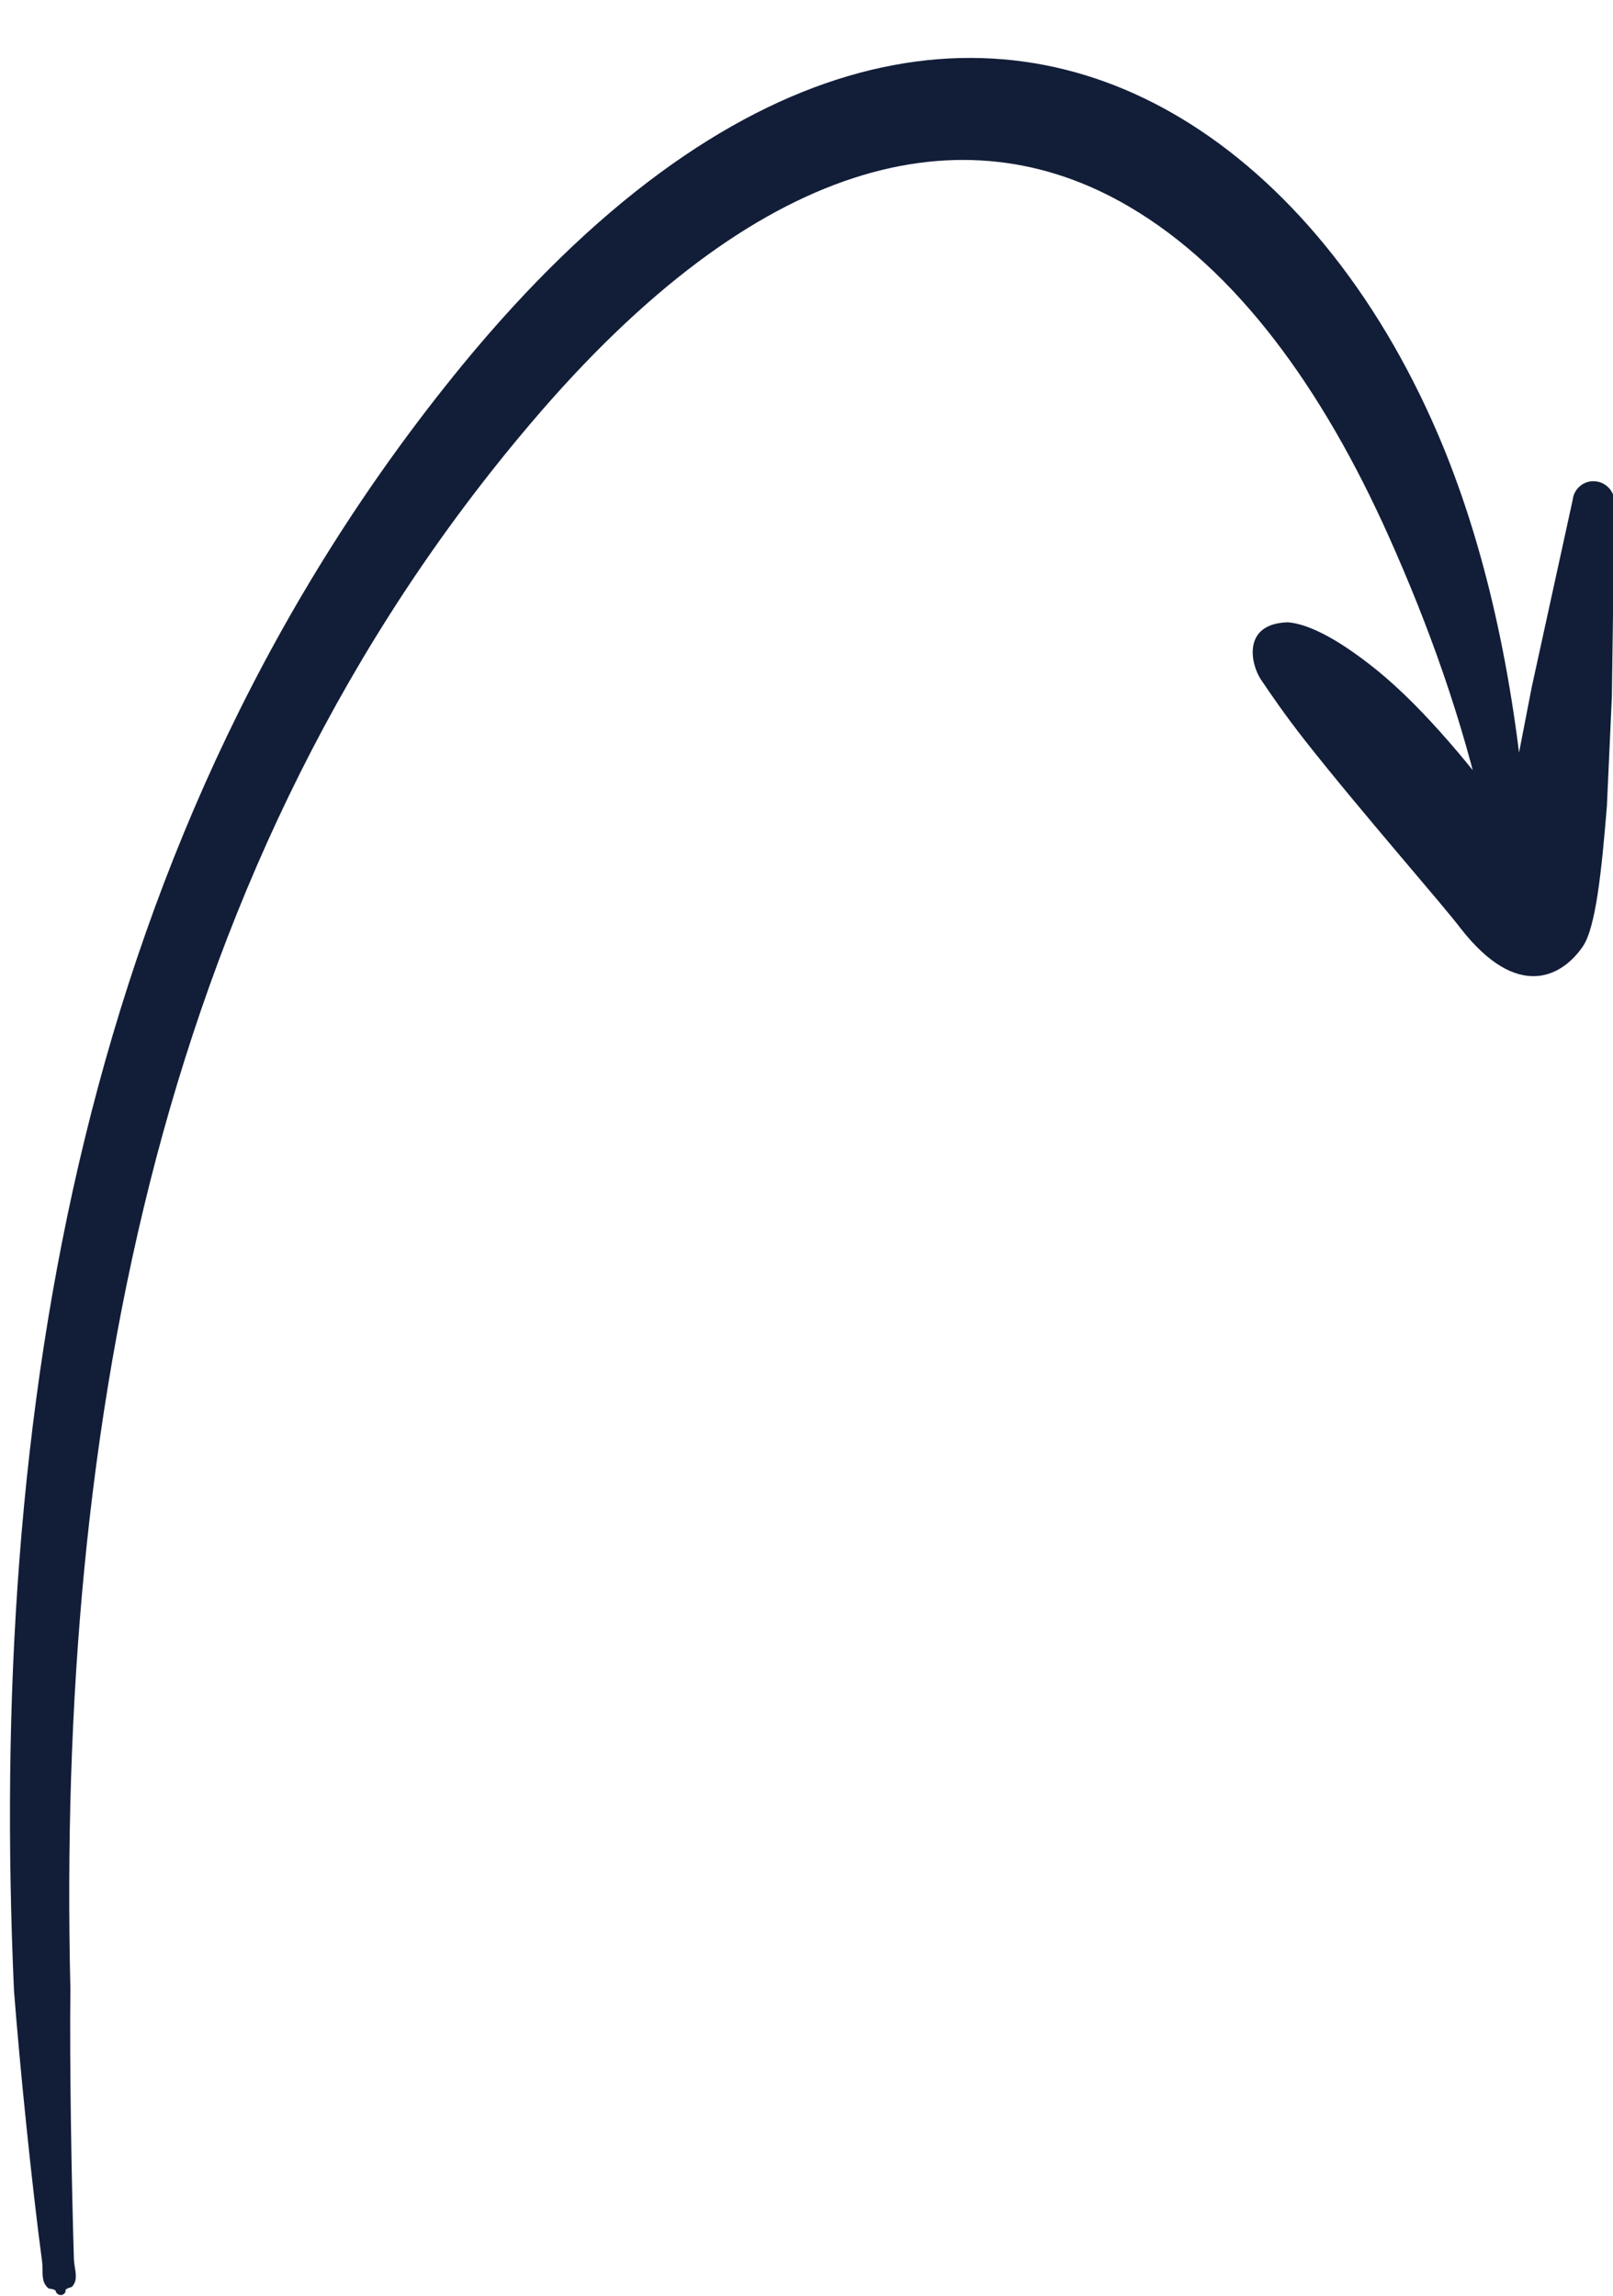
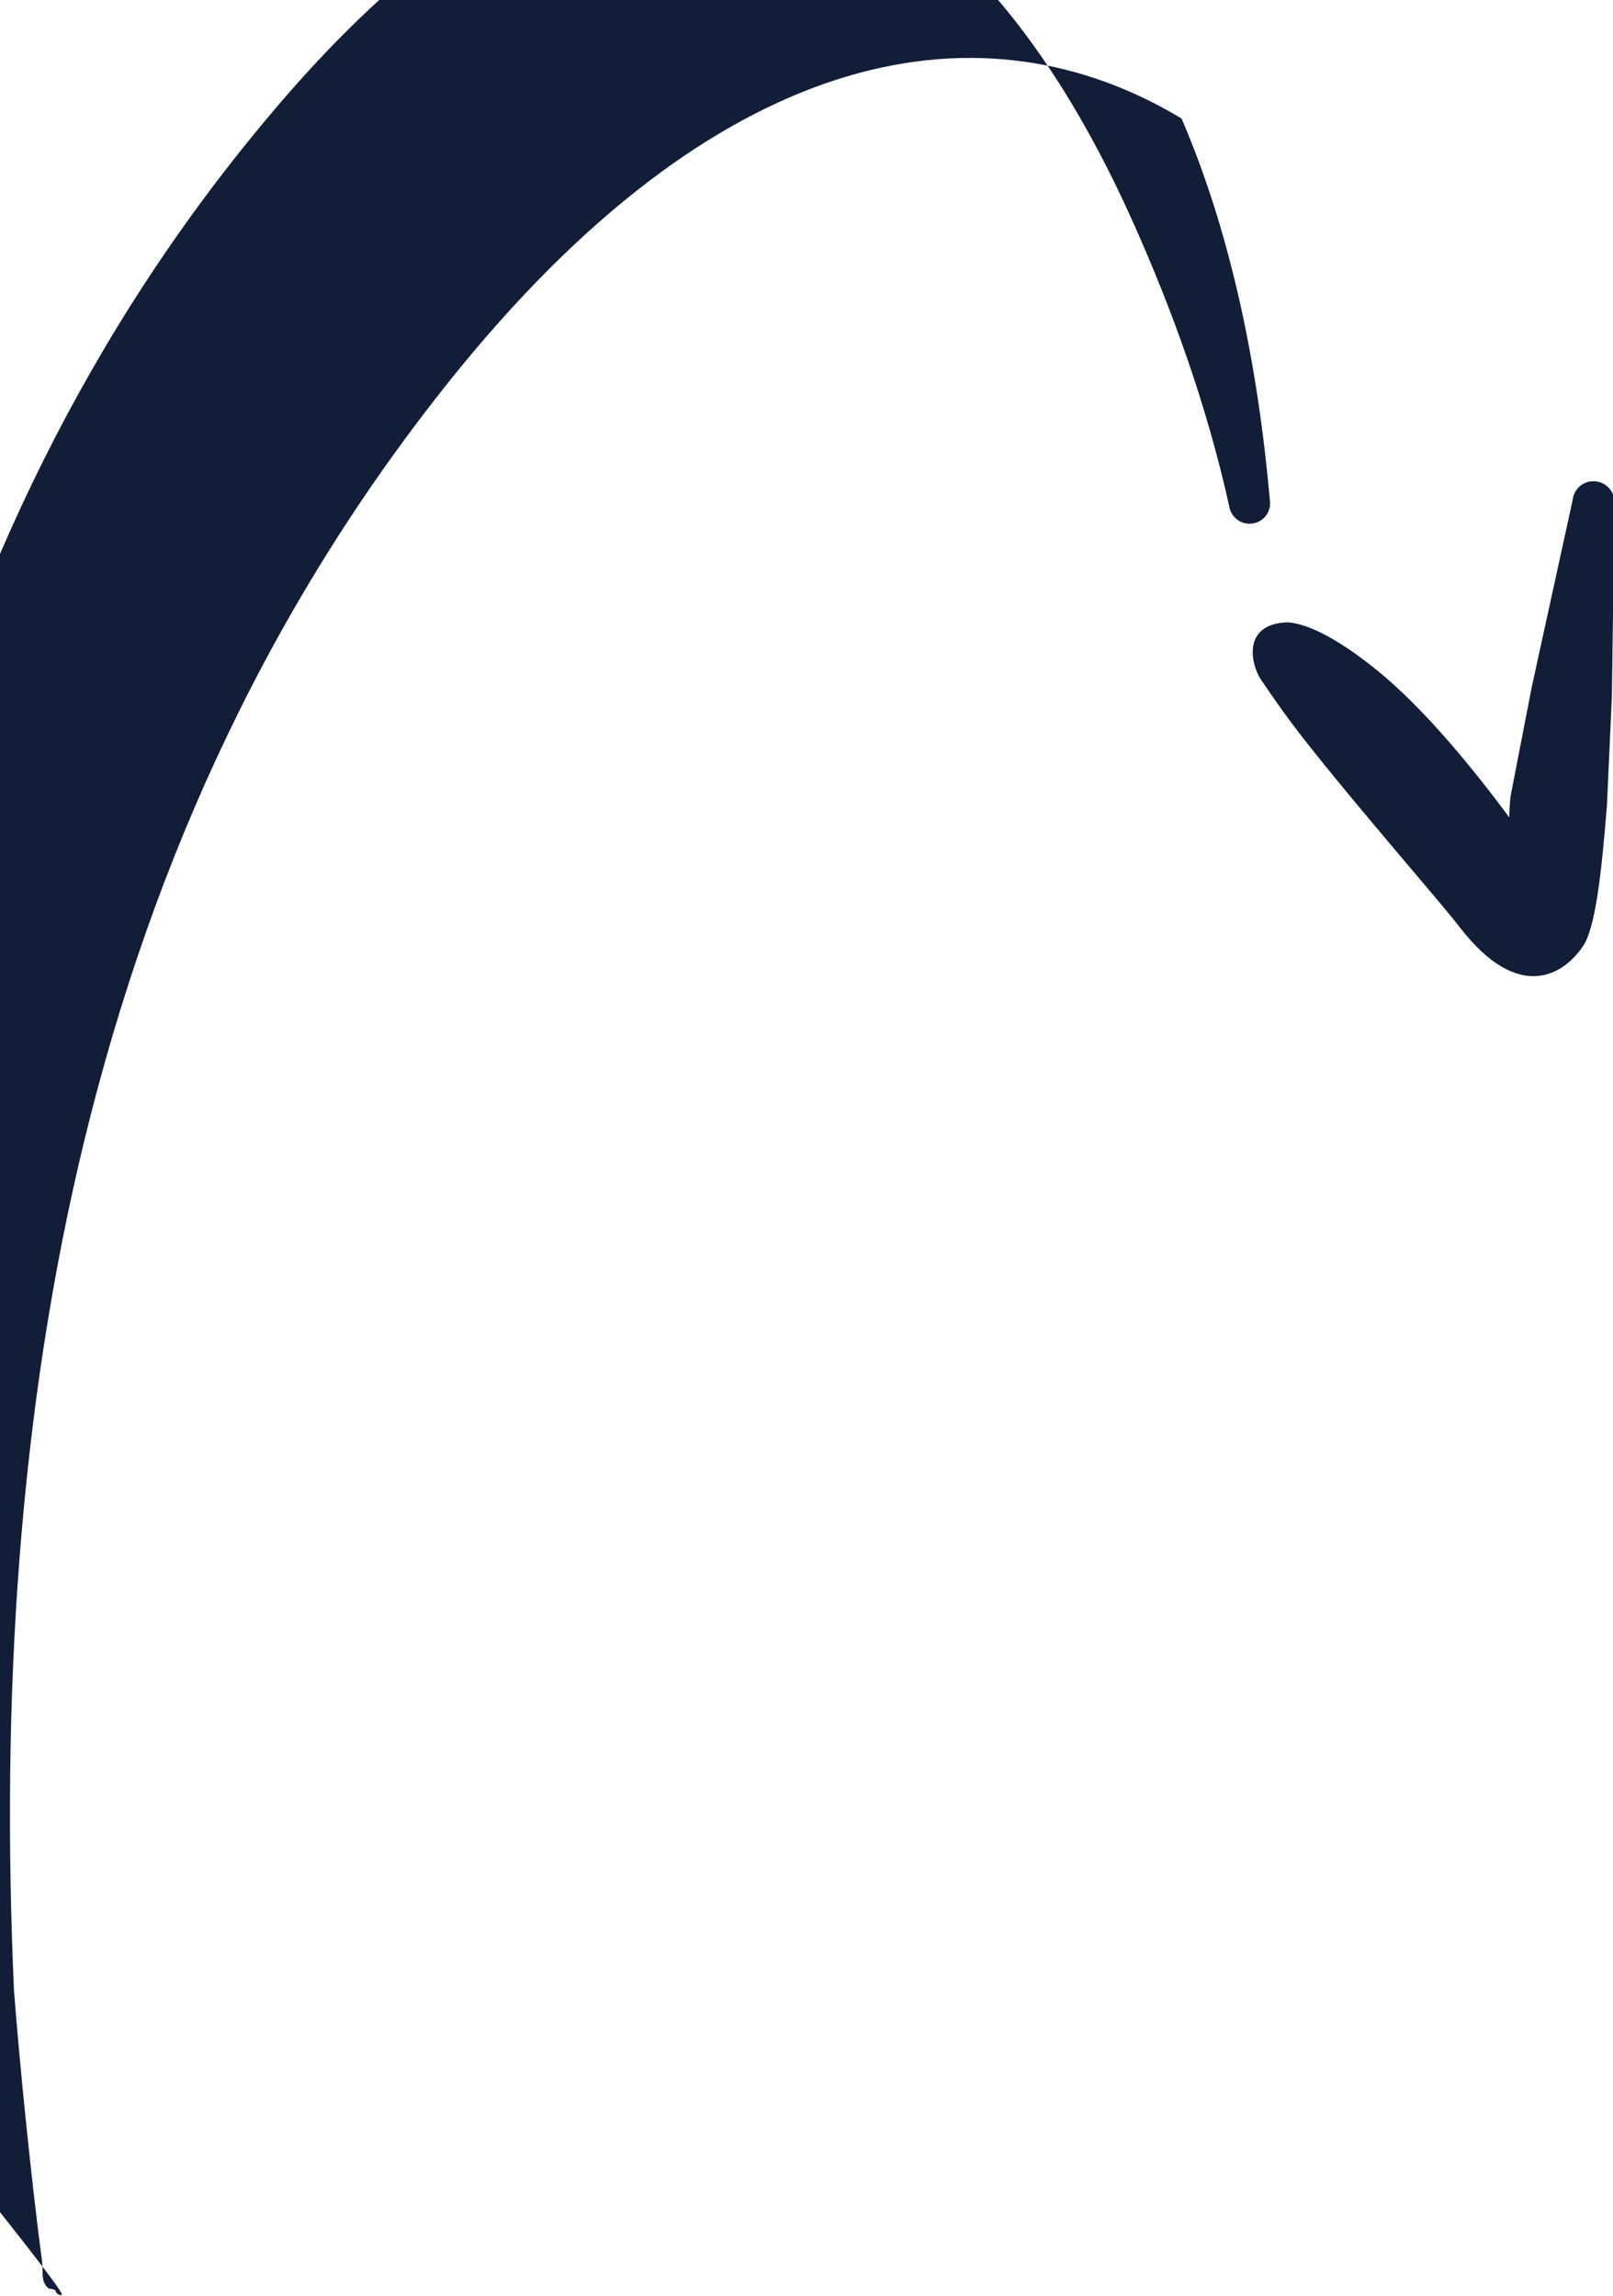
<svg xmlns="http://www.w3.org/2000/svg" fill="#000000" height="71.3" preserveAspectRatio="xMidYMid meet" version="1" viewBox="-0.3 -1.8 50.1 71.3" width="50.1" zoomAndPan="magnify">
  <g id="change1_1">
-     <path d="M75.87-69.46c-0.1,0.01-0.19-0.07-0.2-0.16 c-0.21-0.11-0.2,0.02-0.34-0.18c-0.15-0.21-0.08-0.53-0.12-0.82c-0.35-2.62-0.76-6.65-0.96-9.26c-0.44-9.85,0.13-19.75,2.43-29.16 c2.32-9.49,6.39-18.47,12.91-26.43c9.11-11.08,17.9-12.47,24.6-8.43c3.57,2.15,6.66,5.9,8.75,10.75c1.64,3.81,2.6,8.28,3.02,13.06 c0.06,0.38-0.21,0.74-0.59,0.79c-0.38,0.06-0.74-0.2-0.8-0.59c-0.78-3.51-1.96-6.74-3.28-9.69c-2.28-5.11-5.24-9.17-8.9-11.31 c-5.64-3.31-12.68-1.75-20.45,7.4c-6.38,7.5-10.41,16.04-12.81,25.09c-2.42,9.16-3.18,18.82-2.95,28.47 c-0.03,2.59,0.04,6.62,0.12,9.24c0.01,0.29,0.13,0.59,0.02,0.82c-0.11,0.22-0.12,0.09-0.31,0.23 C76.04-69.56,75.96-69.47,75.87-69.46z M125.45-120.75l0.72-3.71l1.4-6.4c0.04-0.39,0.4-0.68,0.79-0.63 c0.39,0.04,0.68,0.4,0.64,0.79l-0.09,6.57l-0.17,3.74c-0.18,2.22-0.38,4.15-0.82,4.8c-0.69,1.02-2.22,1.91-4.19-0.62 c-0.57-0.76-3.4-3.98-5.32-6.42c-0.69-0.88-1.18-1.6-1.51-2.09c-0.35-0.53-0.64-1.91,0.93-1.95c0.78,0.06,1.87,0.69,3.02,1.62 c1.7,1.37,3.42,3.53,4.55,5.05C125.4-120.26,125.42-120.52,125.45-120.75z" fill="#121e38" transform="matrix(.908 0 0 .908 -67.285 132.542)" />
+     <path d="M75.87-69.46c-0.1,0.01-0.19-0.07-0.2-0.16 c-0.21-0.11-0.2,0.02-0.34-0.18c-0.15-0.21-0.08-0.53-0.12-0.82c-0.35-2.62-0.76-6.65-0.96-9.26c-0.44-9.85,0.13-19.75,2.43-29.16 c2.32-9.49,6.39-18.47,12.91-26.43c9.11-11.08,17.9-12.47,24.6-8.43c1.64,3.81,2.6,8.28,3.02,13.06 c0.06,0.38-0.21,0.74-0.59,0.79c-0.38,0.06-0.74-0.2-0.8-0.59c-0.78-3.51-1.96-6.74-3.28-9.69c-2.28-5.11-5.24-9.17-8.9-11.31 c-5.64-3.31-12.68-1.75-20.45,7.4c-6.38,7.5-10.41,16.04-12.81,25.09c-2.42,9.16-3.18,18.82-2.95,28.47 c-0.03,2.59,0.04,6.62,0.12,9.24c0.01,0.29,0.13,0.59,0.02,0.82c-0.11,0.22-0.12,0.09-0.31,0.23 C76.04-69.56,75.96-69.47,75.87-69.46z M125.45-120.75l0.72-3.71l1.4-6.4c0.04-0.39,0.4-0.68,0.79-0.63 c0.39,0.04,0.68,0.4,0.64,0.79l-0.09,6.57l-0.17,3.74c-0.18,2.22-0.38,4.15-0.82,4.8c-0.69,1.02-2.22,1.91-4.19-0.62 c-0.57-0.76-3.4-3.98-5.32-6.42c-0.69-0.88-1.18-1.6-1.51-2.09c-0.35-0.53-0.64-1.91,0.93-1.95c0.78,0.06,1.87,0.69,3.02,1.62 c1.7,1.37,3.42,3.53,4.55,5.05C125.4-120.26,125.42-120.52,125.45-120.75z" fill="#121e38" transform="matrix(.908 0 0 .908 -67.285 132.542)" />
  </g>
</svg>